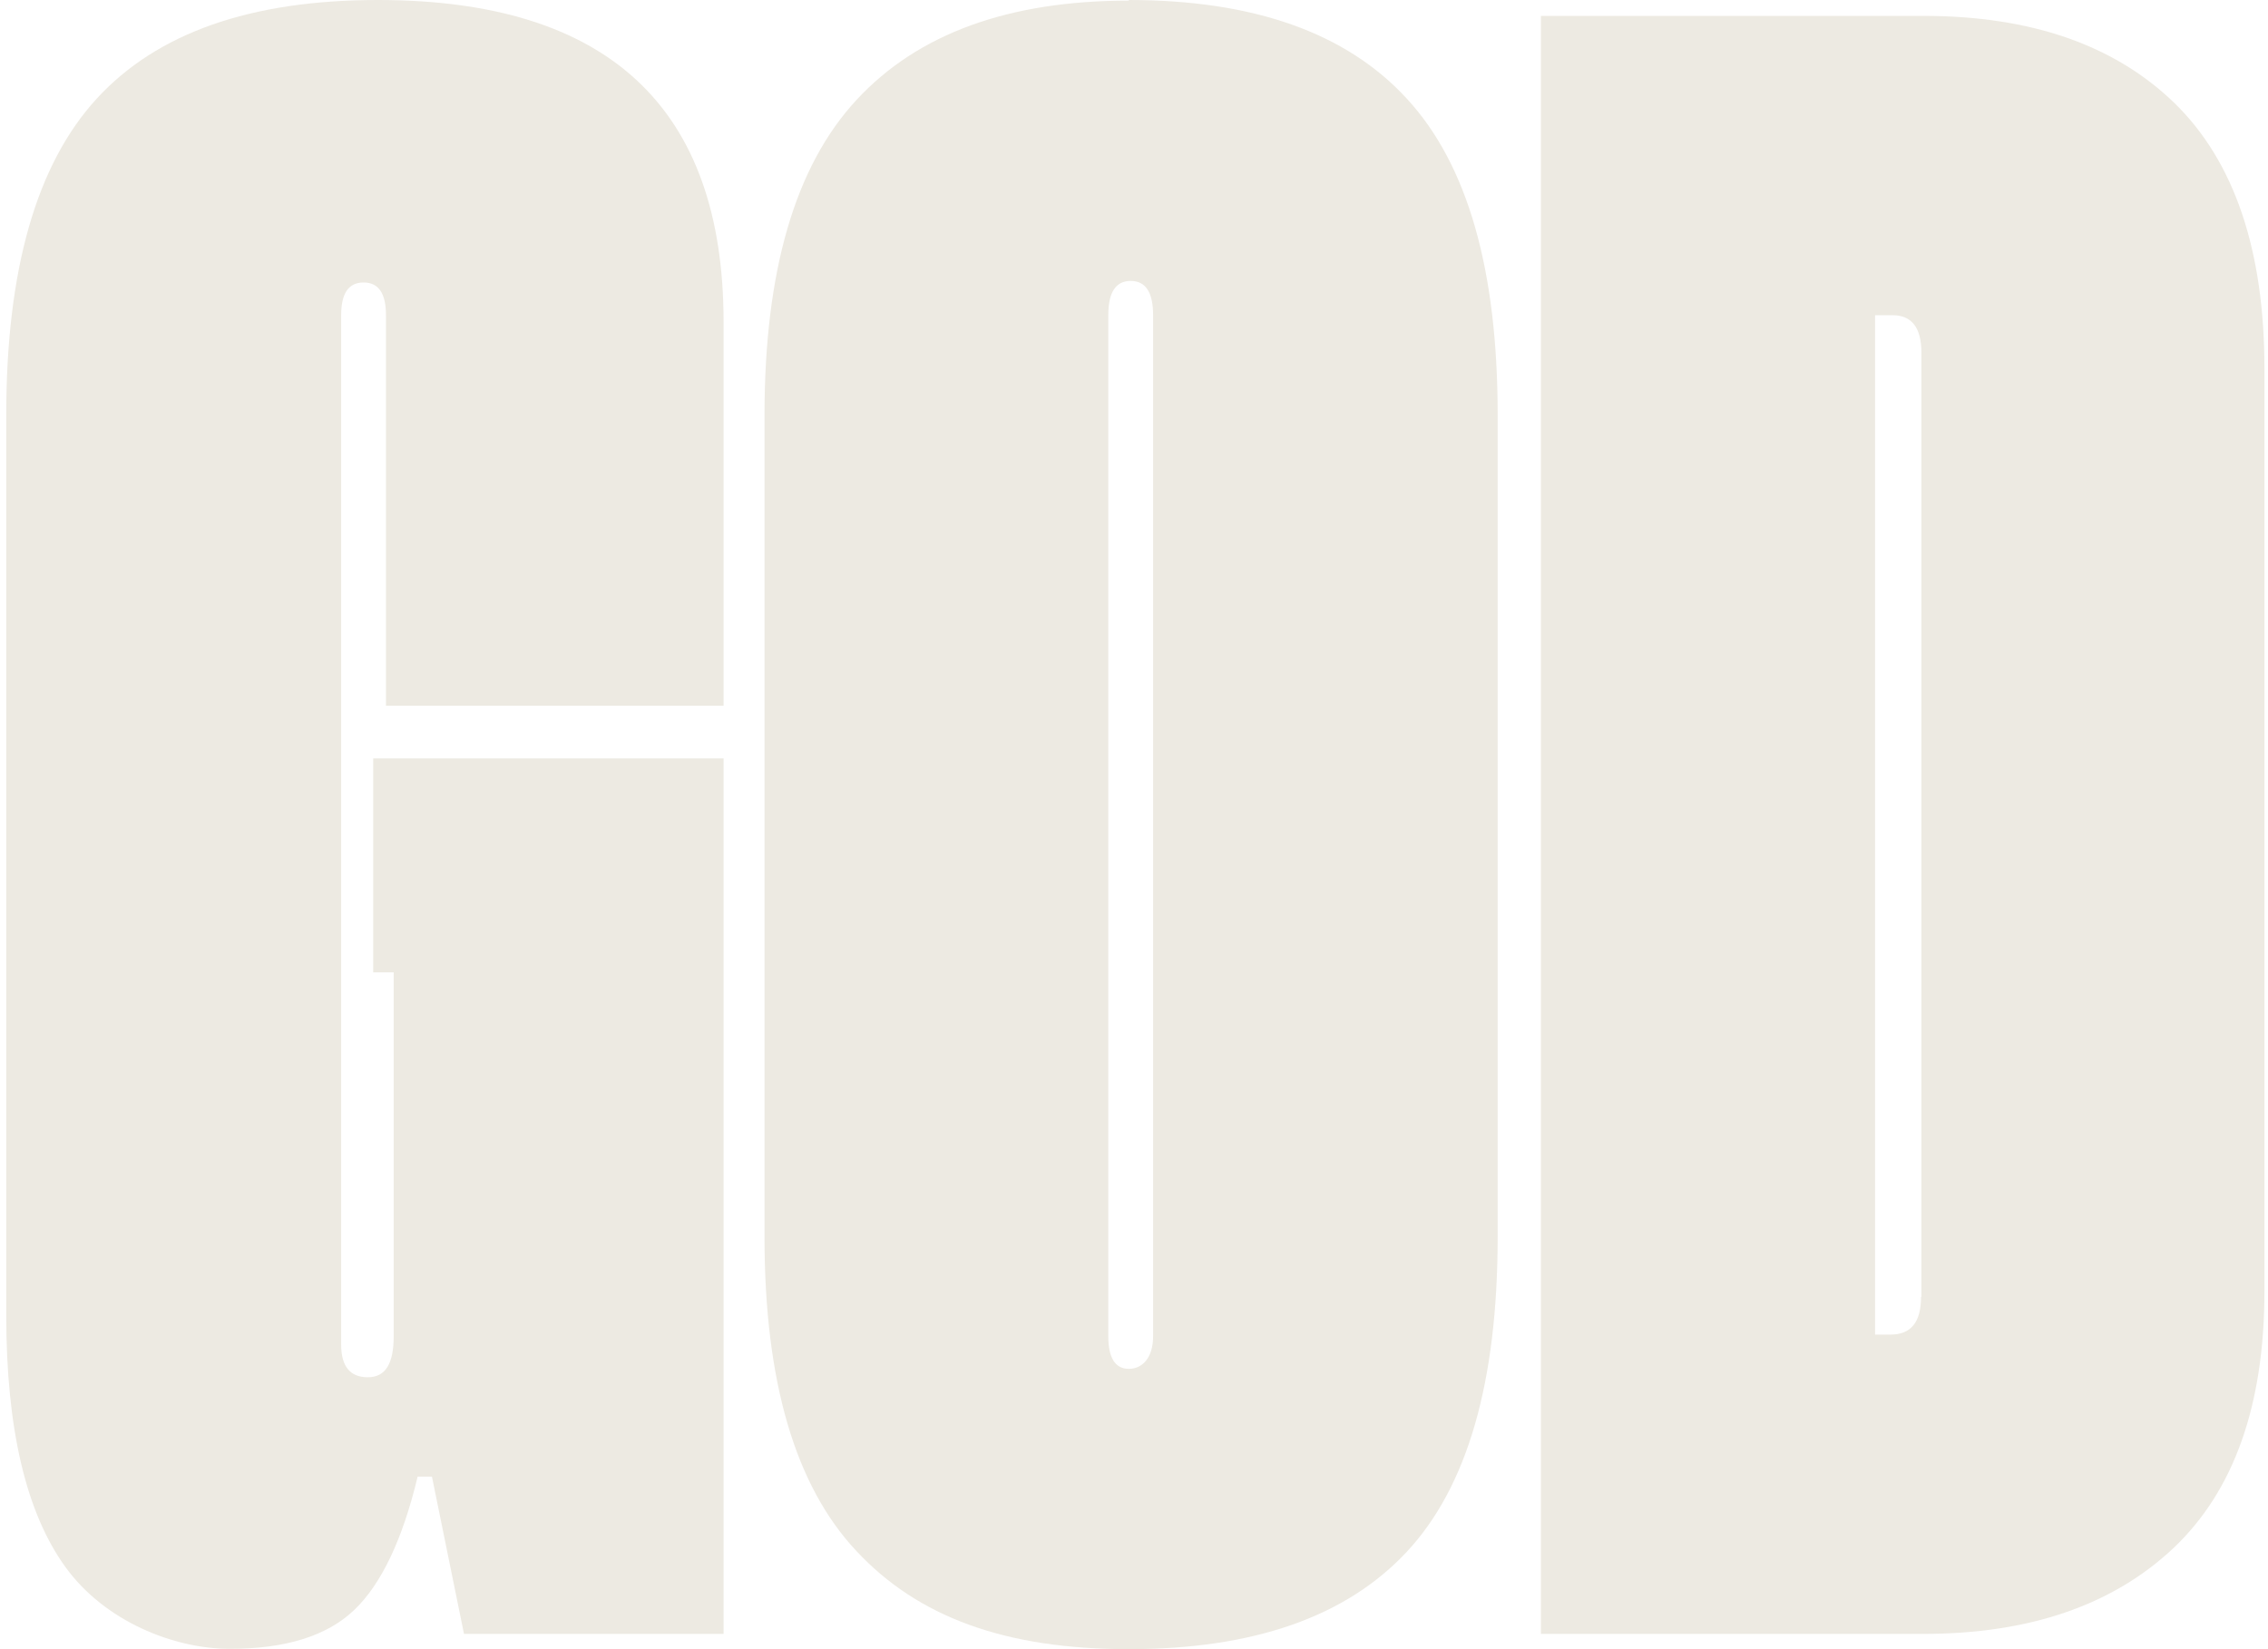
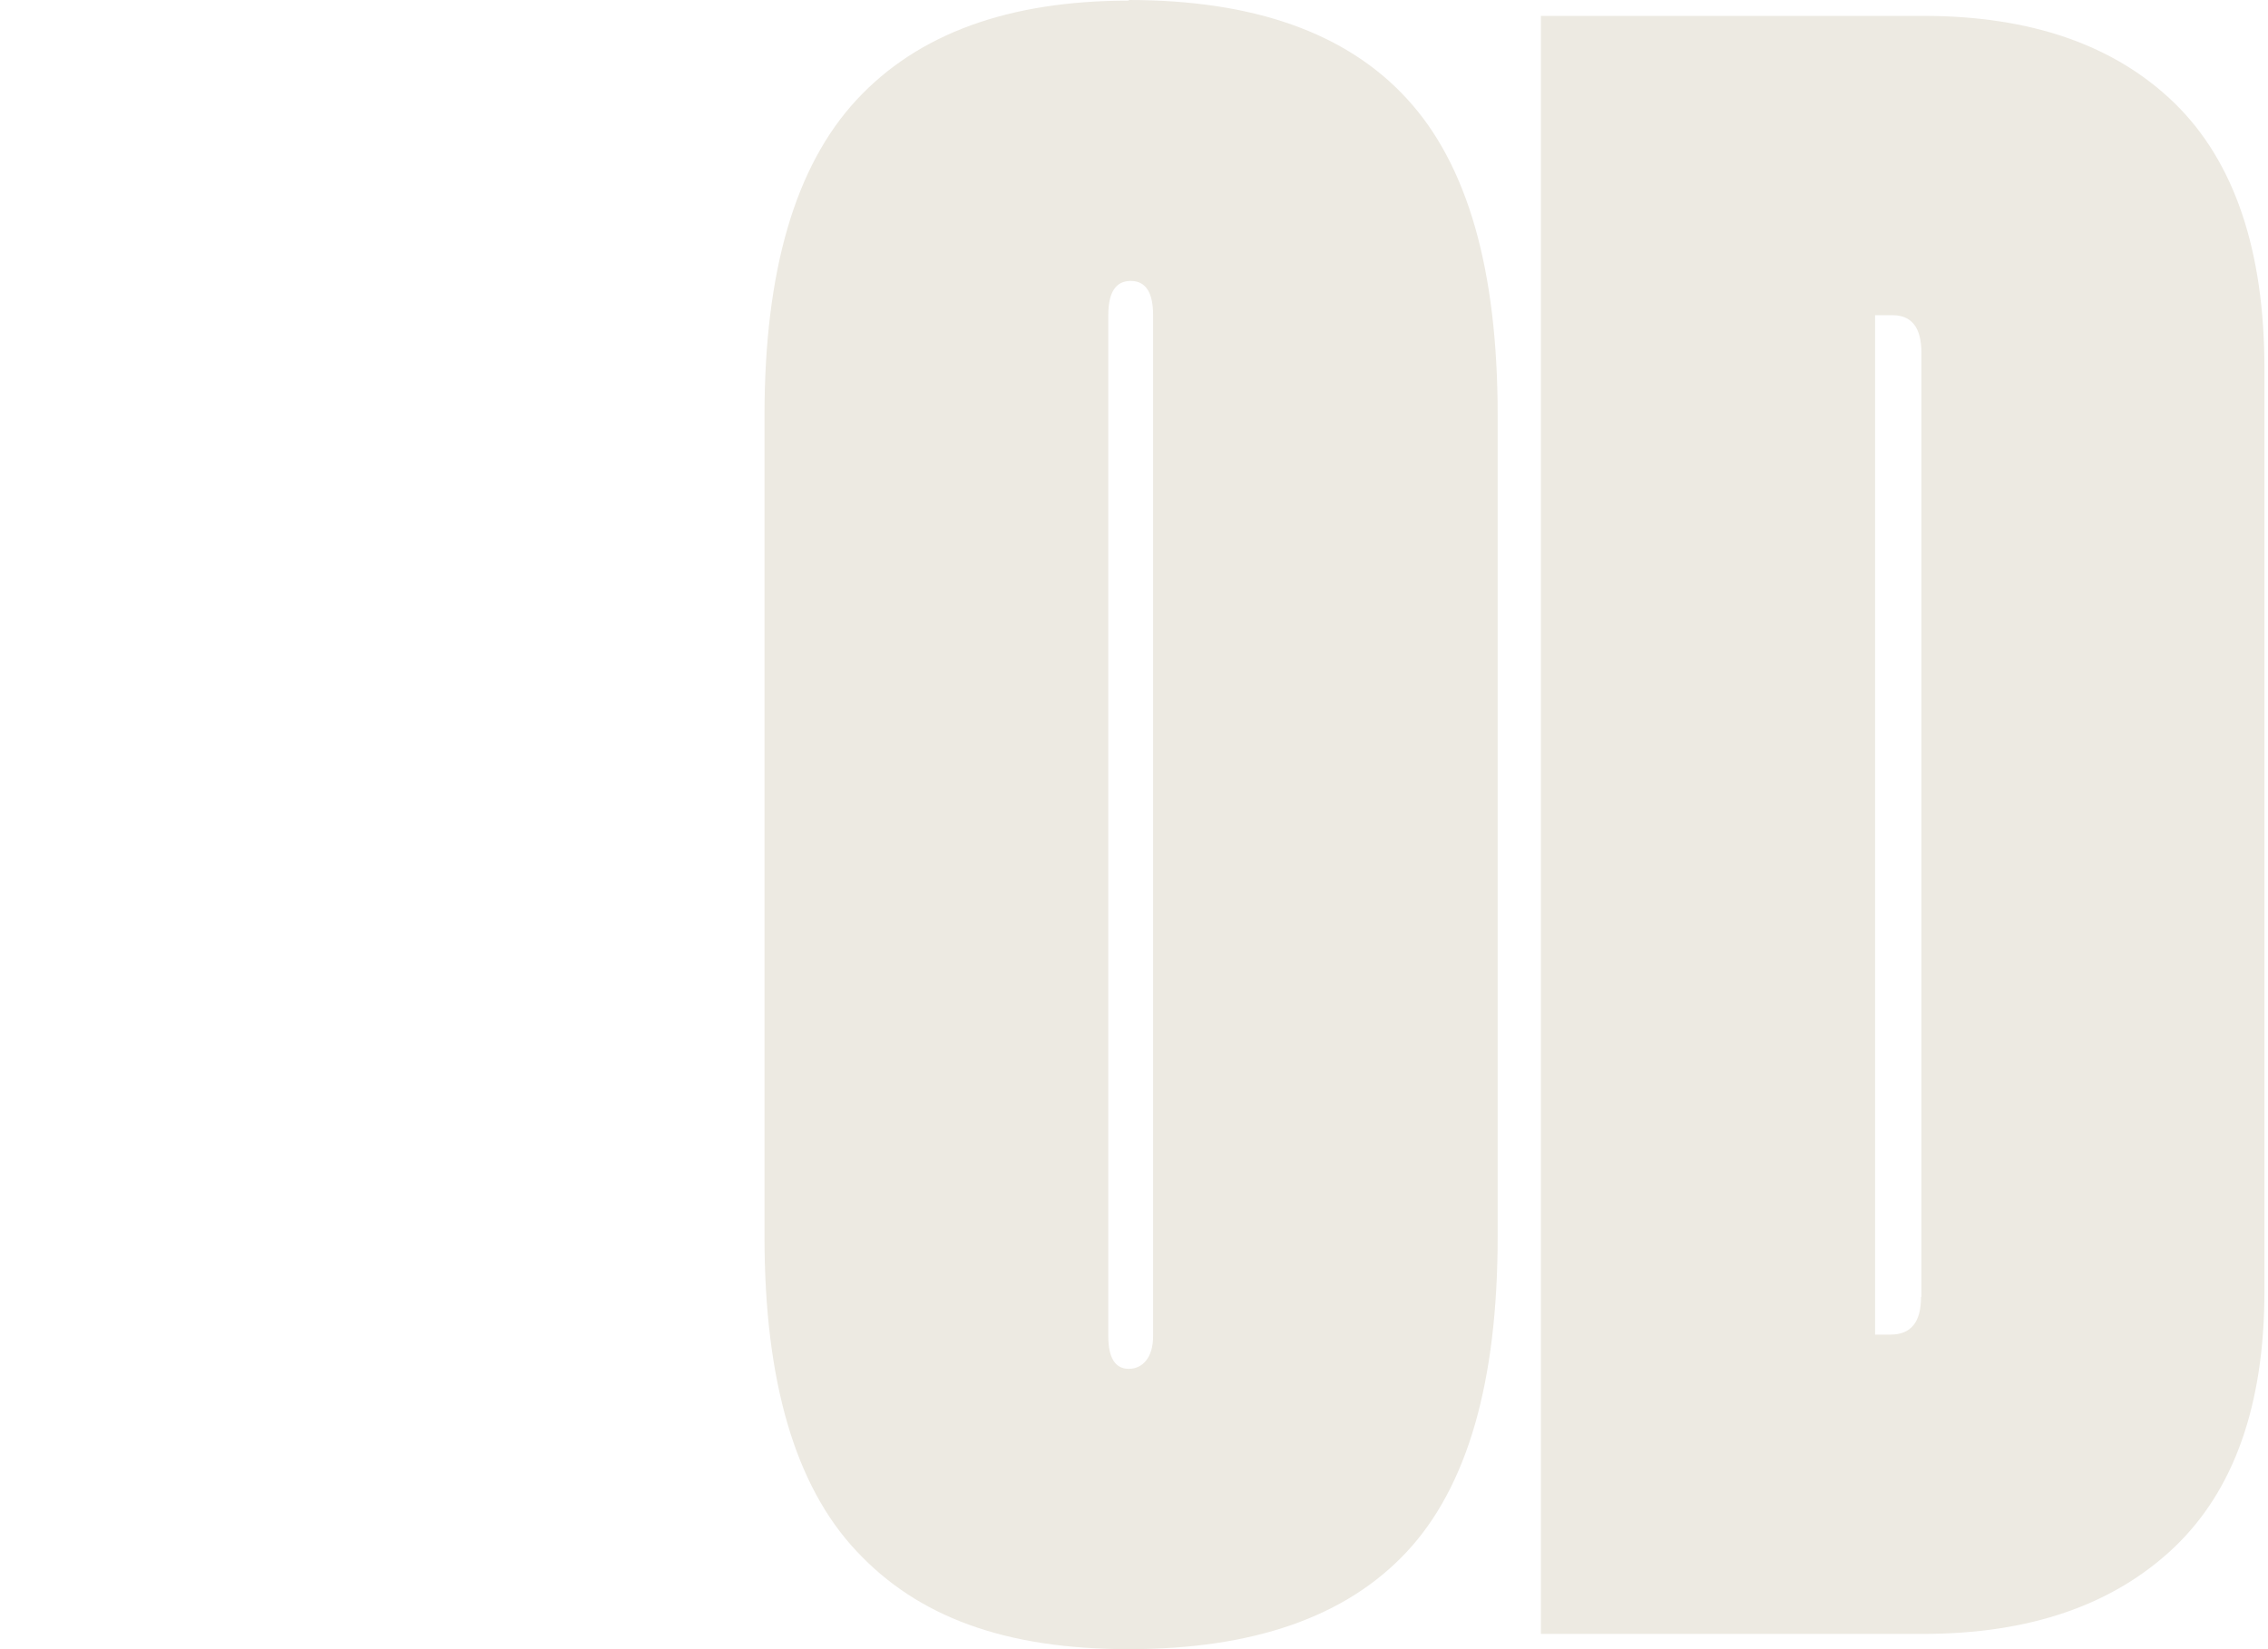
<svg xmlns="http://www.w3.org/2000/svg" width="165" height="120" viewBox="0 0 165 120" fill="none">
-   <path d="M30.384 107.445C29.288 112.023 27.742 115.263 25.775 117.144C23.808 119.026 20.801 119.977 16.726 119.977C12.651 119.977 7.621 117.983 4.755 114.017C1.888 110.051 0.455 103.932 0.455 95.705V30.187C0.455 19.649 2.647 11.966 7.031 7.184C11.415 2.402 18.216 0 27.489 0C44.238 0 52.641 7.819 52.641 23.433V51.354H28.08V22.935C28.08 21.348 27.546 20.555 26.45 20.555C25.354 20.555 24.82 21.348 24.82 22.935V97.836C24.82 99.422 25.466 100.215 26.759 100.215C28.052 100.215 28.642 99.218 28.642 97.224V70.754H27.152V55.184H52.641V118.89H33.756L31.424 107.445H30.412H30.384Z" fill="#EDEAE2" />
-   <path d="M82.12 0C91.225 0 97.969 2.402 102.353 7.184C106.765 11.966 108.957 19.626 108.957 30.187V89.994C108.957 100.533 106.765 108.17 102.353 112.907C97.941 117.643 91.197 120 82.12 120C73.043 120 66.748 117.62 62.307 112.861C57.839 108.102 55.619 100.487 55.619 90.017V30.21C55.619 19.739 57.839 12.102 62.307 7.275C66.776 2.448 73.38 0.045 82.12 0.045V0ZM83.89 97.224V22.935C83.89 21.28 83.356 20.442 82.26 20.442C81.164 20.442 80.63 21.28 80.63 22.935V97.224C80.63 98.81 81.136 99.603 82.12 99.603C83.103 99.603 83.89 98.81 83.89 97.224Z" fill="#EDEAE2" />
+   <path d="M82.12 0C91.225 0 97.969 2.402 102.353 7.184C106.765 11.966 108.957 19.626 108.957 30.187V89.994C108.957 100.533 106.765 108.17 102.353 112.907C97.941 117.643 91.197 120 82.12 120C73.043 120 66.748 117.62 62.307 112.861C57.839 108.102 55.619 100.487 55.619 90.017V30.21C55.619 19.739 57.839 12.102 62.307 7.275C66.776 2.448 73.38 0.045 82.12 0.045V0M83.89 97.224V22.935C83.89 21.28 83.356 20.442 82.26 20.442C81.164 20.442 80.63 21.28 80.63 22.935V97.224C80.63 98.81 81.136 99.603 82.12 99.603C83.103 99.603 83.89 98.81 83.89 97.224Z" fill="#EDEAE2" />
  <path d="M139.927 1.156C147.767 1.156 153.865 3.286 158.221 7.524C162.549 11.762 164.741 18.198 164.741 26.833V93.938C164.741 102.255 162.521 108.487 158.109 112.657C153.697 116.805 147.627 118.889 139.927 118.889H112.105V1.156H139.927ZM139.786 94.368V25.677C139.786 23.841 139.084 22.935 137.678 22.935H136.414V97.111H137.538C139.027 97.111 139.758 96.204 139.758 94.368H139.786Z" fill="#EDEAE2" />
</svg>